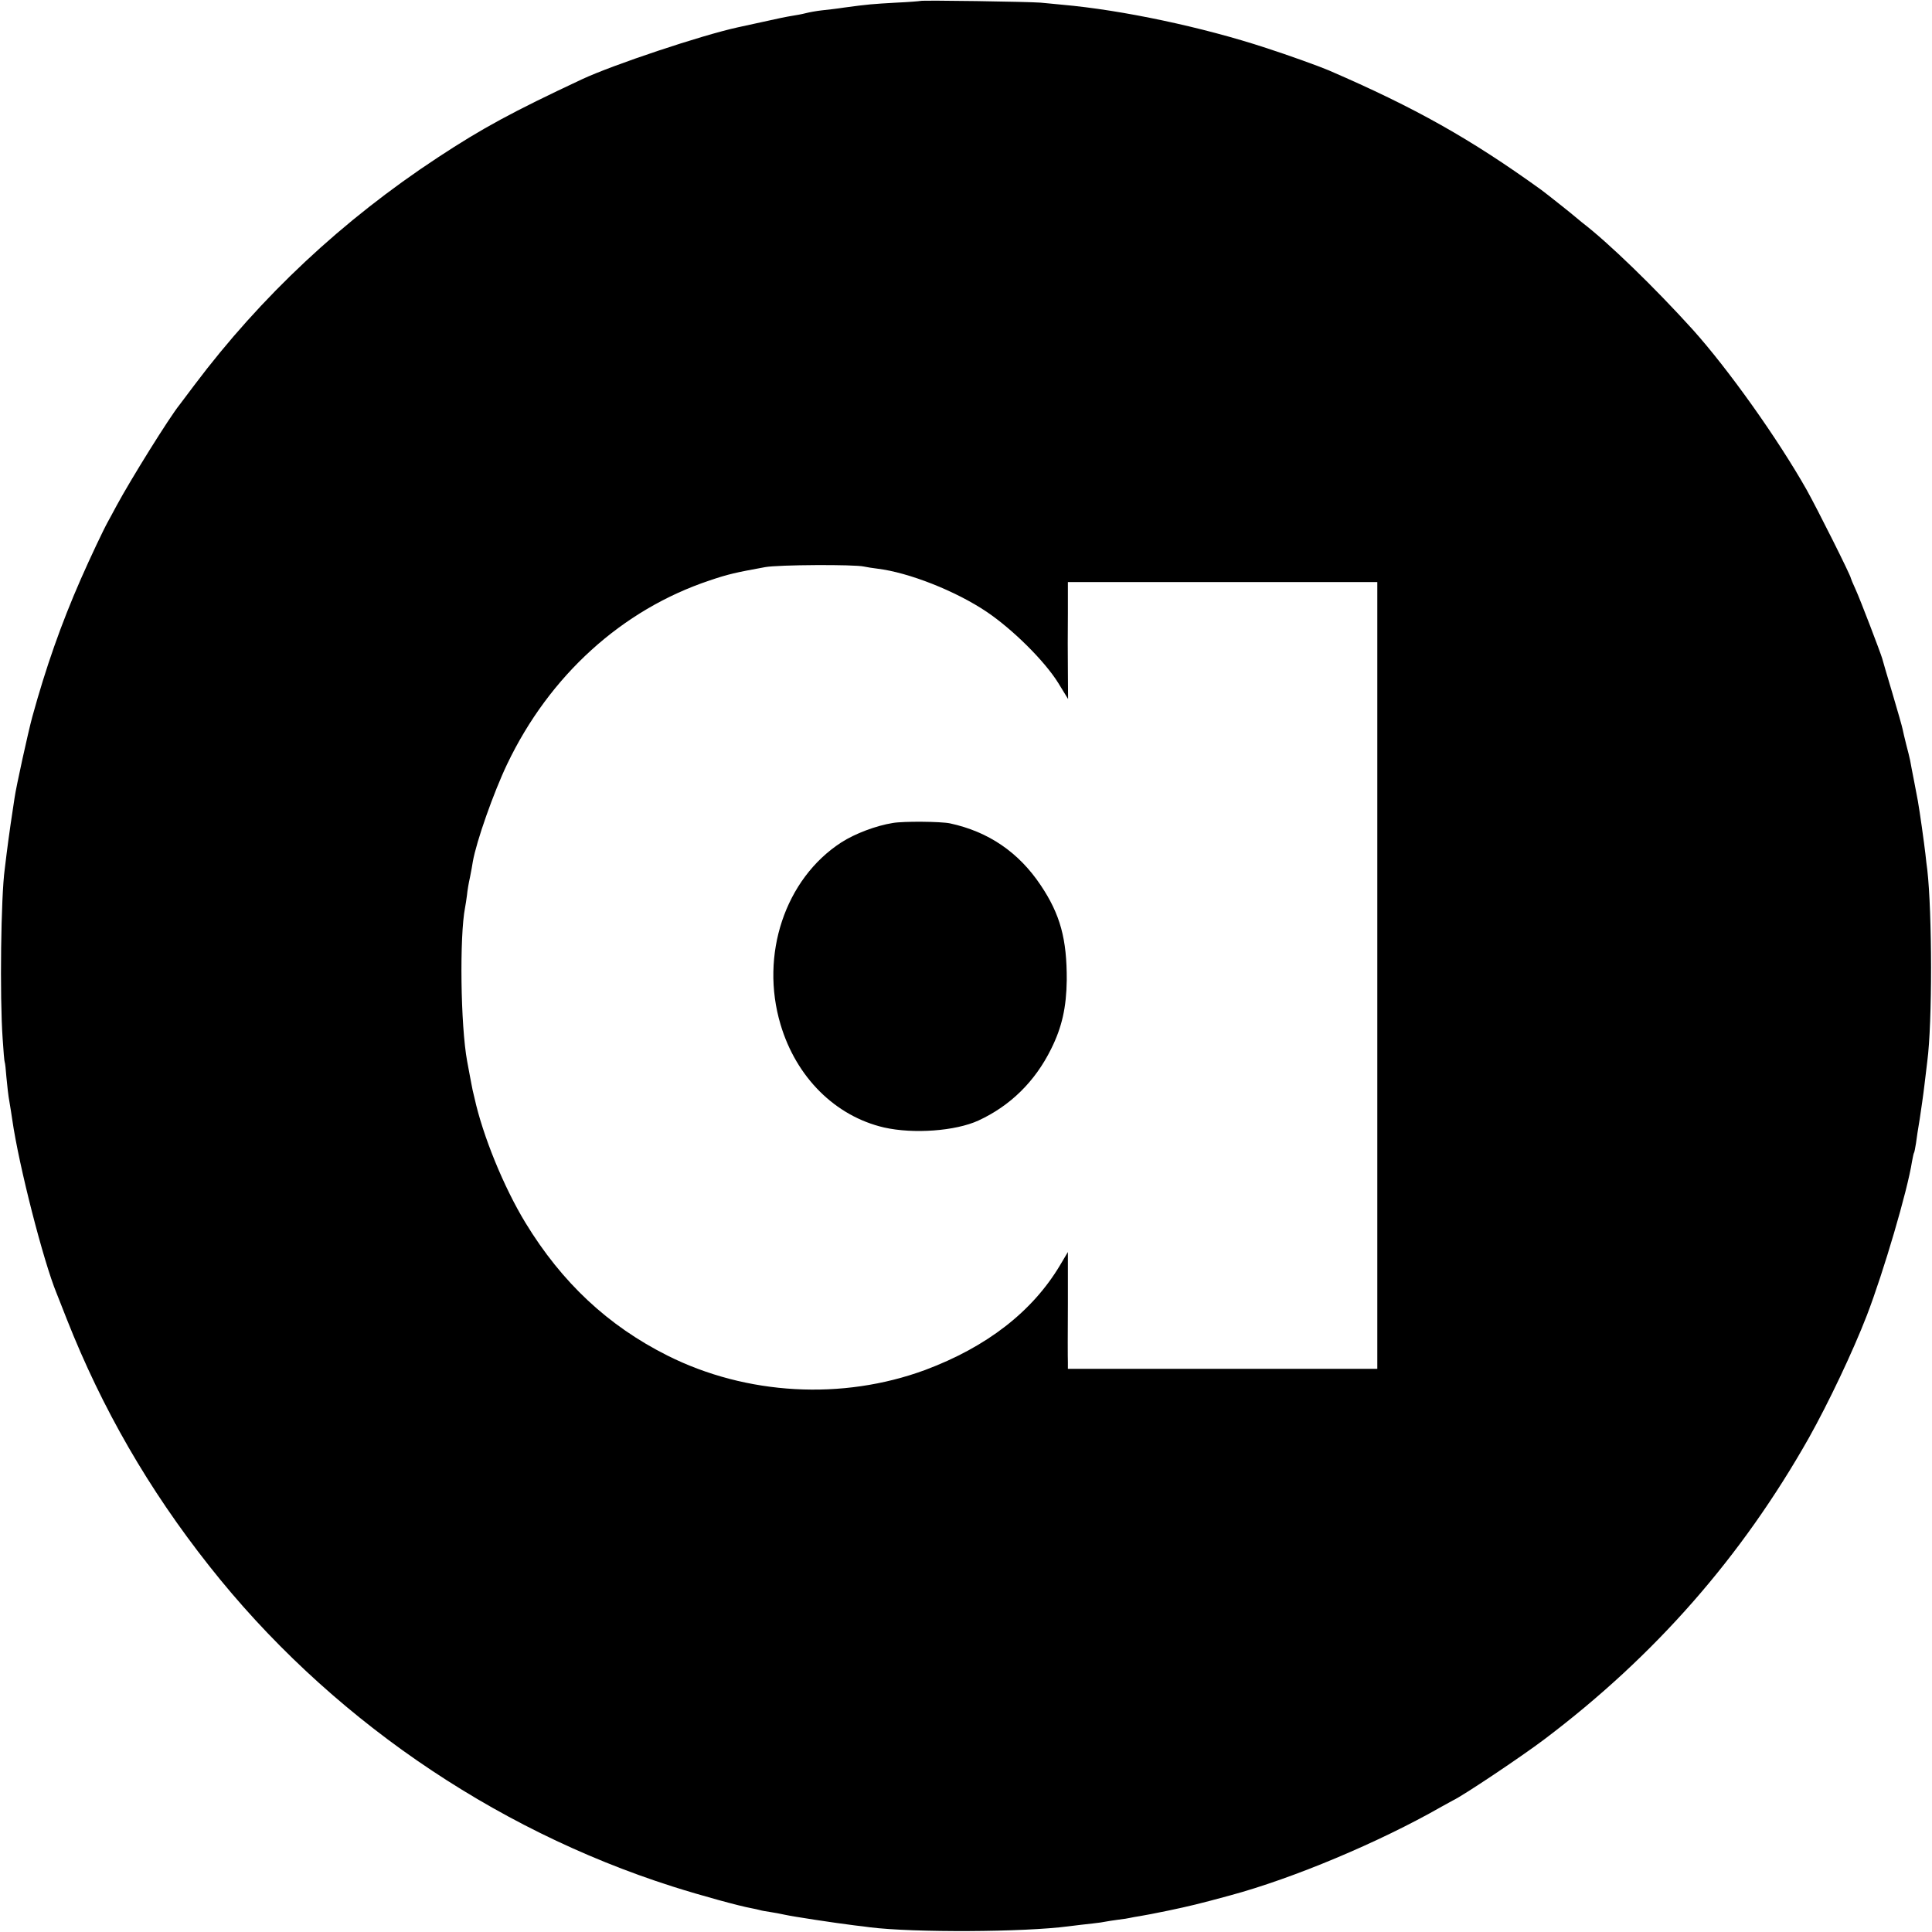
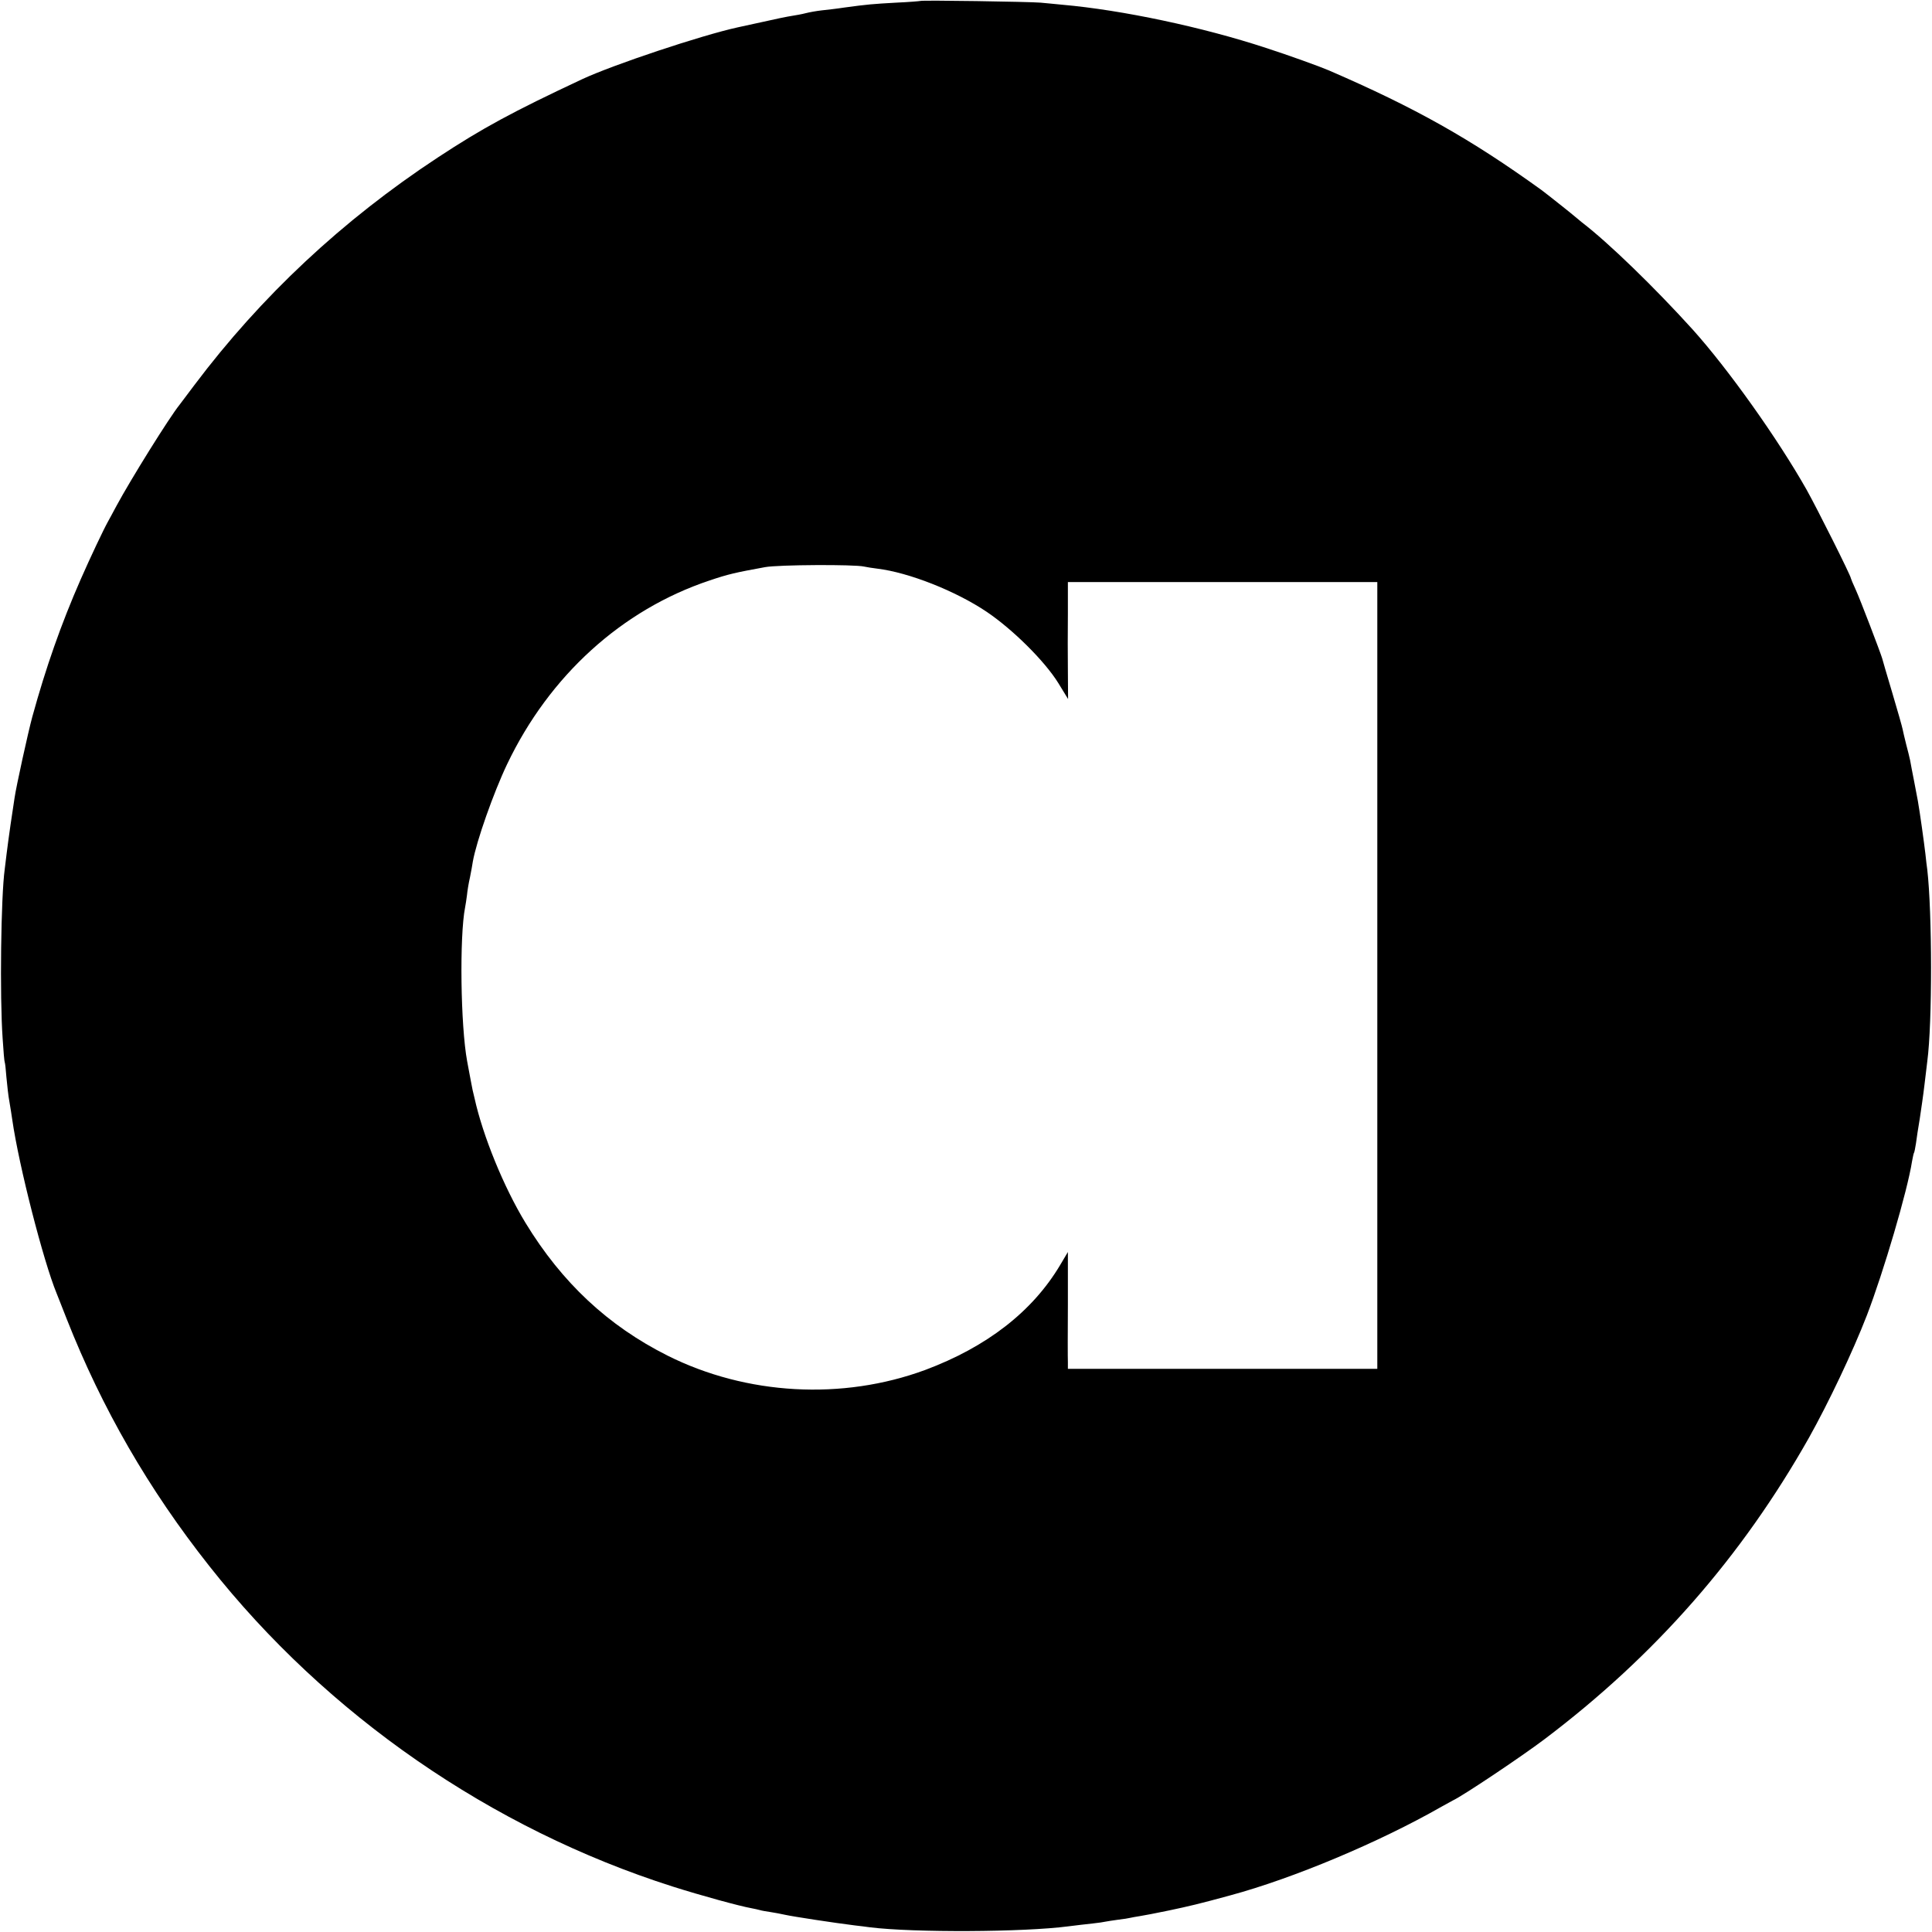
<svg xmlns="http://www.w3.org/2000/svg" version="1.0" width="1024pt" height="1024pt" viewBox="0 0 1024 1024" preserveAspectRatio="xMidYMid meet">
  <g transform="translate(0,1024) scale(0.1,-0.1)" fill="#000000" stroke="none">
    <path d="M4878 10235 c-2 -1 -59 -6 -127 -9 -125 -7 -151 -9 -276 -26 -38 -6 -92 -12 -120 -15 -27 -3 -66 -10 -85 -15 -19 -5 -52 -11 -72 -14 -21 -3 -90 -17 -155 -32 -65 -14 -125 -27 -133 -29 -192 -42 -660 -198 -825 -275 -369 -173 -528 -259 -765 -415 -506 -333 -936 -736 -1289 -1205 -39 -52 -75 -100 -79 -105 -55 -68 -259 -396 -334 -535 -19 -36 -40 -74 -46 -85 -22 -39 -94 -191 -144 -305 -104 -237 -185 -468 -257 -730 -22 -81 -86 -372 -94 -430 -3 -19 -12 -82 -21 -140 -8 -58 -18 -127 -21 -155 -3 -27 -8 -64 -10 -82 -20 -144 -27 -672 -11 -898 4 -66 9 -122 11 -125 2 -3 6 -39 9 -80 4 -41 10 -100 16 -130 5 -30 12 -73 15 -95 35 -244 165 -750 235 -920 4 -11 29 -72 54 -137 187 -474 434 -902 755 -1308 623 -790 1495 -1393 2456 -1699 151 -48 356 -104 418 -115 15 -3 35 -7 45 -10 9 -3 34 -7 54 -10 21 -3 57 -10 80 -15 40 -9 262 -43 368 -56 25 -3 61 -7 80 -10 233 -29 817 -26 1052 5 40 5 98 12 128 15 30 3 62 8 70 10 8 2 38 6 65 10 28 3 57 8 65 10 8 2 31 6 50 9 19 3 89 16 155 30 109 23 160 35 325 80 334 90 791 282 1120 470 25 14 52 29 60 33 54 25 363 232 485 324 587 443 1046 967 1403 1599 103 184 232 455 307 649 88 229 215 660 239 815 4 21 8 41 10 45 3 3 7 27 11 51 3 25 12 83 20 130 7 47 19 128 25 180 6 52 13 109 15 125 27 203 26 787 0 1015 -3 19 -7 57 -10 84 -7 60 -29 219 -40 281 -2 11 -11 58 -20 105 -9 47 -19 96 -21 110 -3 14 -12 52 -21 85 -8 33 -17 69 -19 81 -2 11 -26 96 -54 190 -28 93 -52 176 -54 184 -9 31 -117 314 -141 366 -14 30 -25 57 -25 59 0 13 -177 366 -235 470 -154 272 -416 640 -604 849 -200 221 -446 460 -586 567 -16 13 -32 26 -35 29 -7 7 -149 120 -180 143 -376 271 -667 435 -1127 634 -49 21 -215 81 -333 119 -334 110 -762 201 -1080 229 -36 4 -87 8 -115 11 -57 5 -632 14 -637 9z m-298 -2998 c14 -3 45 -8 70 -11 166 -20 415 -118 580 -229 139 -94 307 -261 379 -377 l52 -85 -1 145 c-1 80 -1 219 0 310 l0 165 820 0 820 0 0 -2085 0 -2085 -820 0 -820 0 0 35 c-1 19 -1 159 0 310 l0 274 -41 -69 c-147 -247 -389 -434 -715 -556 -439 -162 -947 -134 -1366 76 -315 158 -560 387 -753 704 -115 189 -226 461 -270 661 -3 11 -7 30 -10 42 -3 13 -9 48 -15 78 -6 30 -12 64 -14 75 -35 189 -41 662 -11 815 3 14 7 43 10 65 2 22 9 65 16 95 6 30 13 68 15 83 19 108 110 366 182 517 224 469 608 818 1072 973 100 34 137 42 295 71 71 13 474 15 525 3z" />
-     <path d="M4732 5878 c-88 -14 -200 -56 -273 -103 -298 -193 -432 -596 -322 -965 83 -280 290 -486 549 -546 155 -35 378 -19 500 37 169 78 300 207 385 379 58 116 81 221 83 365 1 217 -34 348 -138 503 -117 175 -277 284 -481 328 -48 10 -245 12 -303 2z" />
  </g>
</svg>